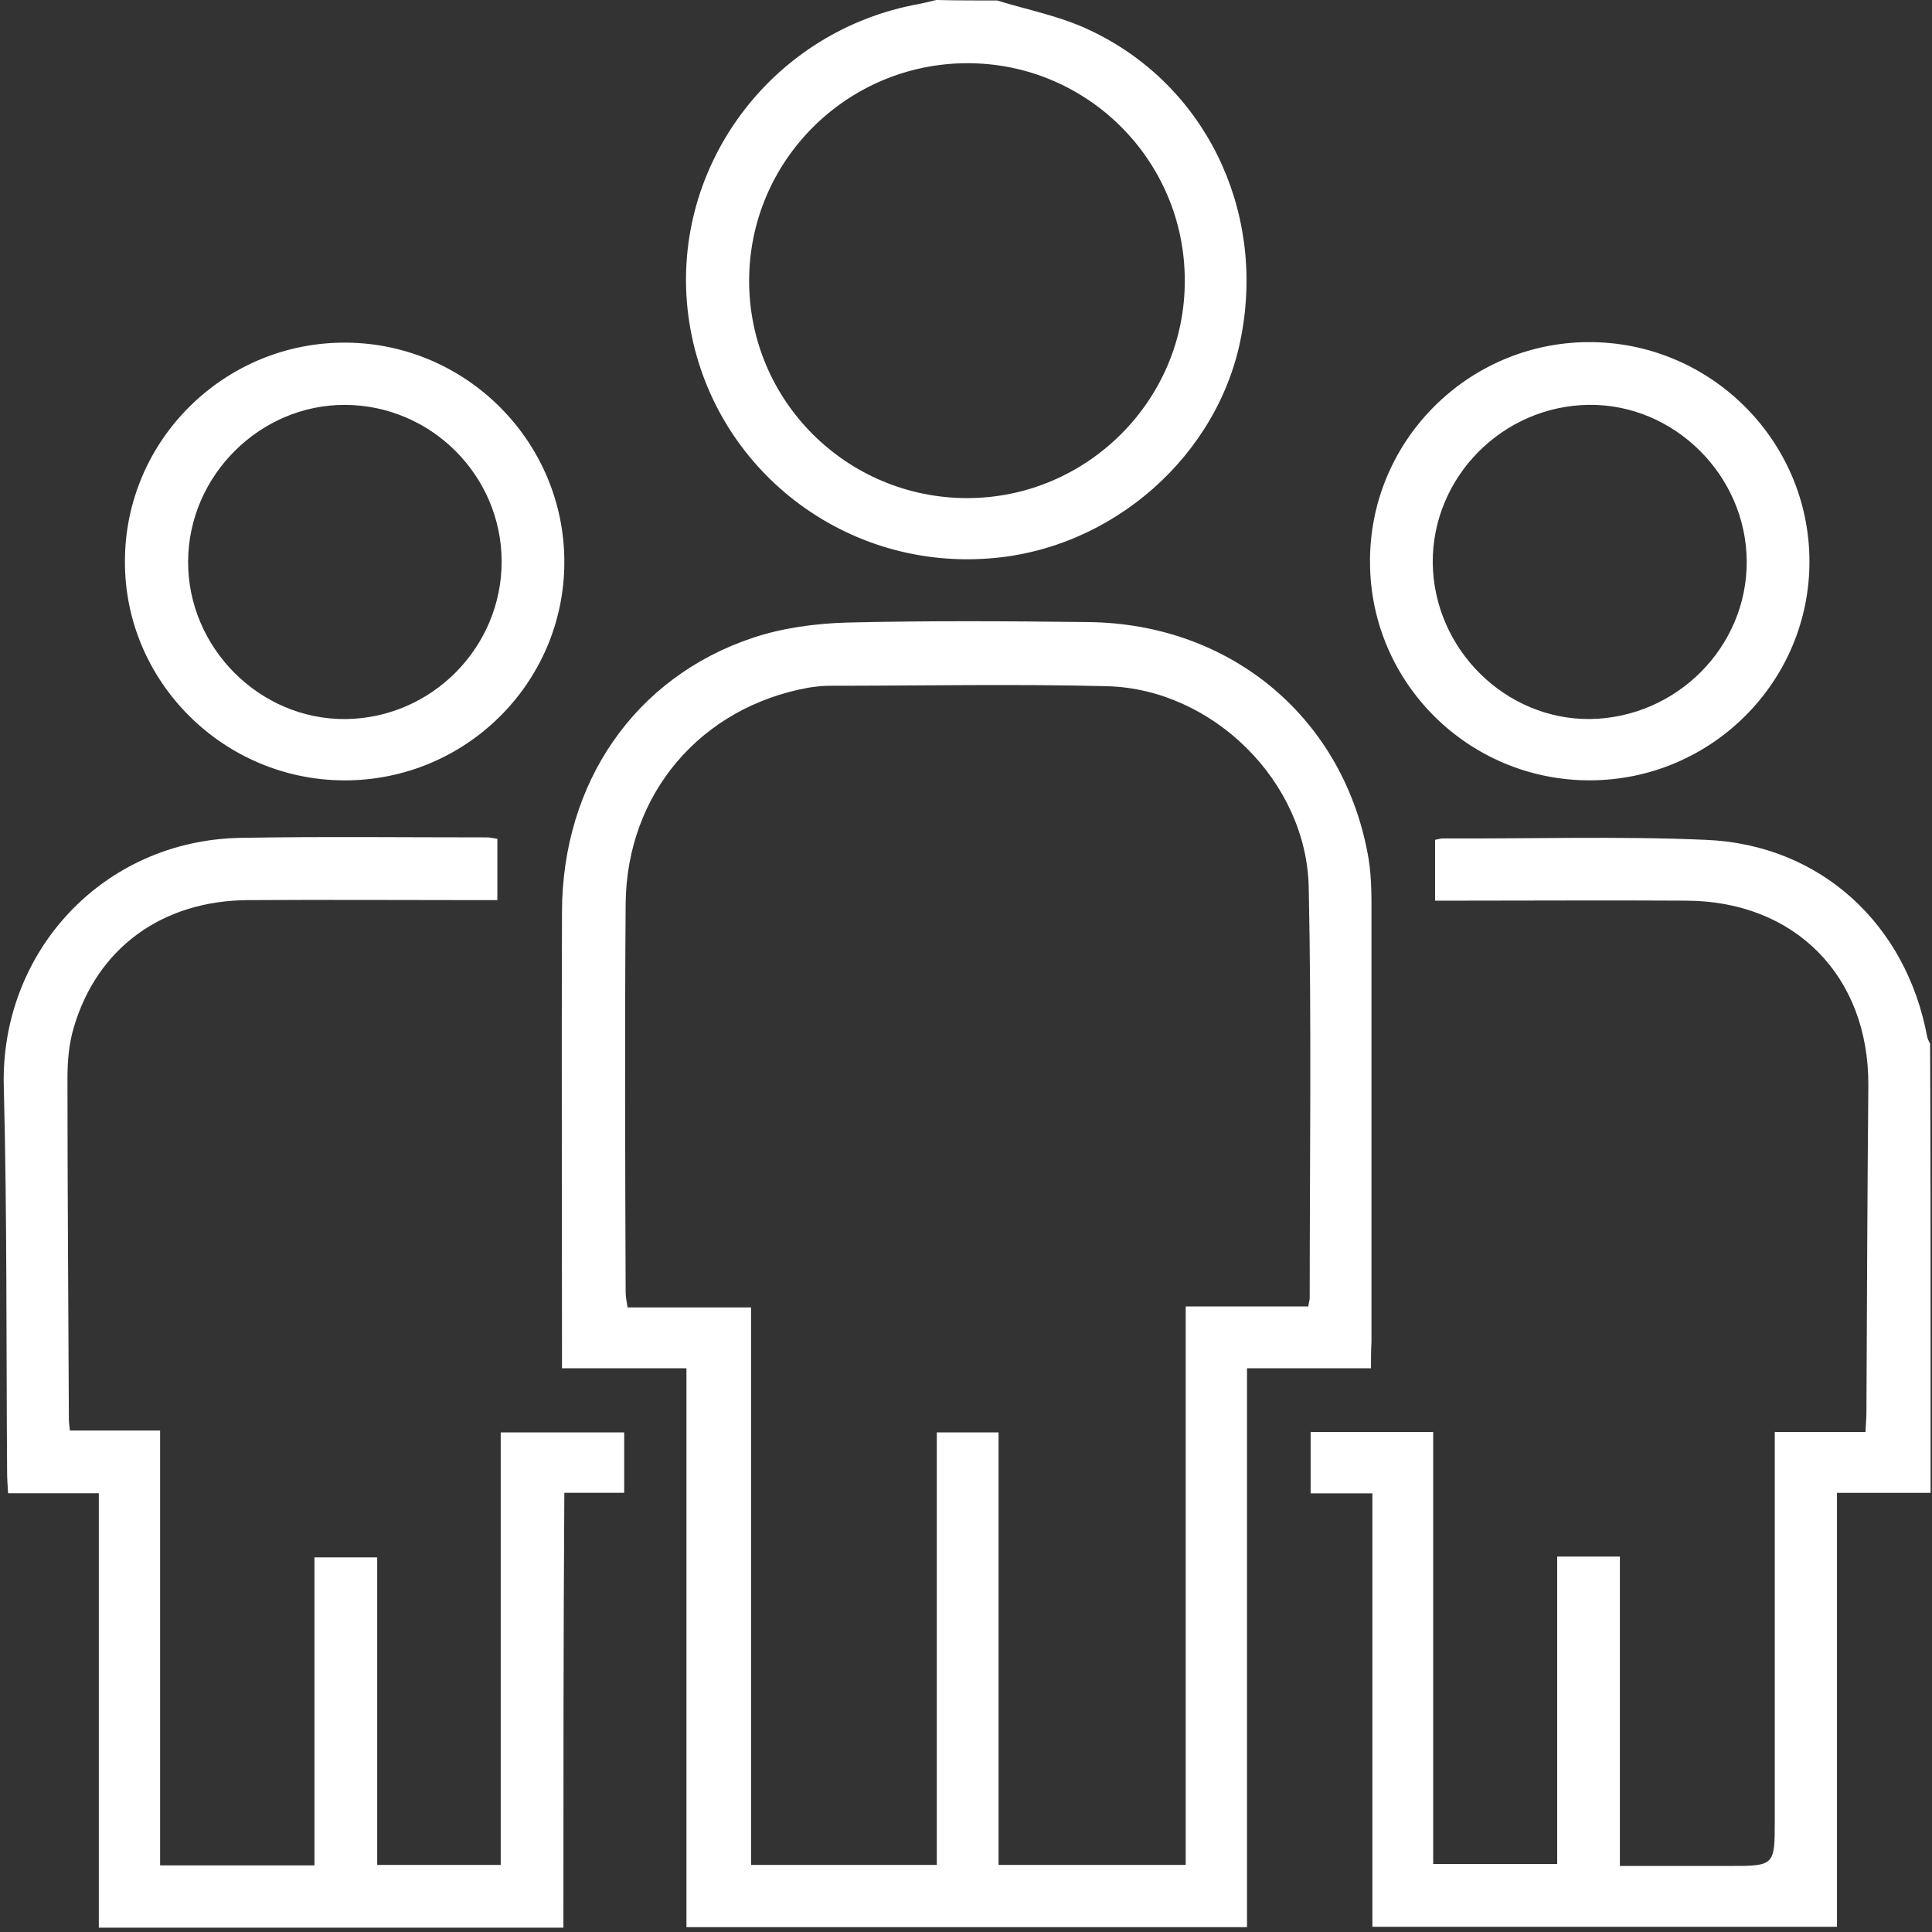
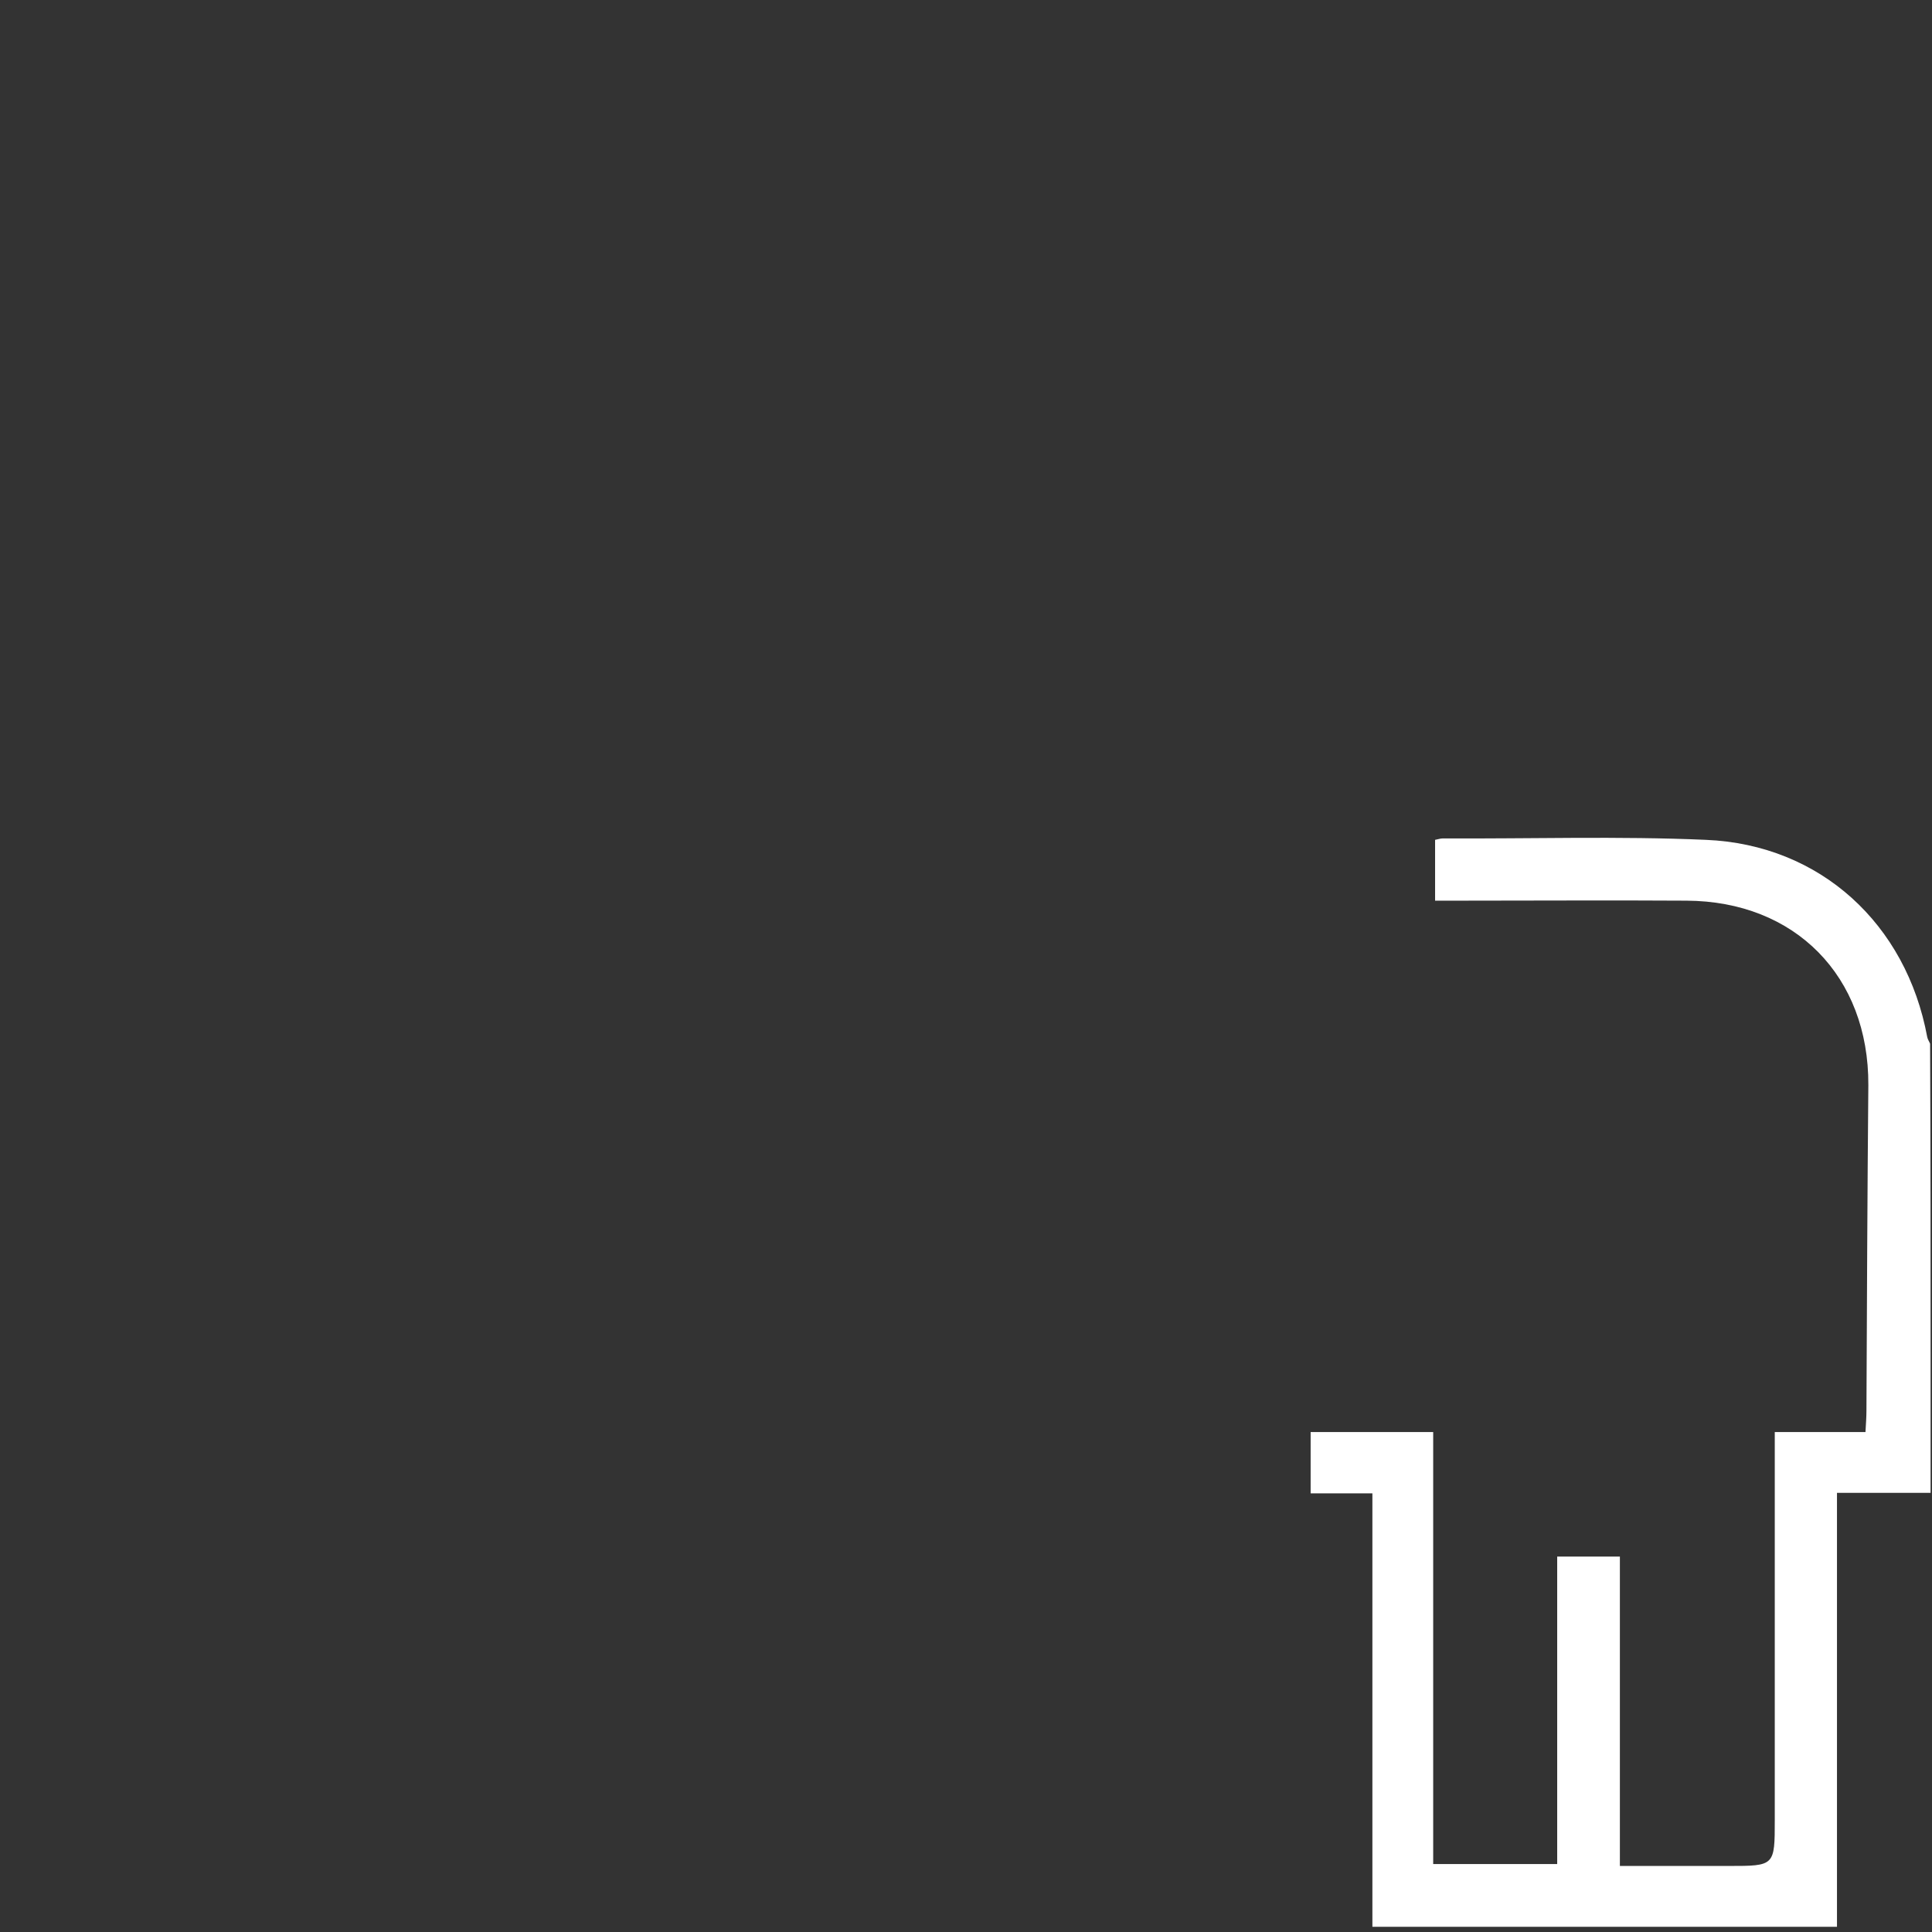
<svg xmlns="http://www.w3.org/2000/svg" width="60" height="60" viewBox="0 0 60 60" fill="none">
  <rect x="0" y="0" width="60" height="60" fill="#333333" stroke="none" />
  <path d="M59.956 42.466C59.956 43.75 59.956 45.019 59.956 46.362C58.893 46.362 57.993 46.362 57.049 46.362C57.049 50.894 57.049 55.351 57.049 59.838C52.225 59.838 47.445 59.838 42.621 59.838C42.621 55.366 42.621 50.908 42.621 46.377C41.957 46.377 41.352 46.377 40.703 46.377C40.703 45.698 40.703 45.108 40.703 44.473C41.957 44.473 43.211 44.473 44.509 44.473C44.509 48.931 44.509 53.388 44.509 57.89C45.808 57.89 47.062 57.89 48.36 57.89C48.36 54.702 48.36 51.543 48.36 48.34C49.024 48.34 49.629 48.34 50.307 48.34C50.307 51.543 50.307 54.702 50.307 57.949C51.473 57.949 52.579 57.949 53.686 57.949C55.117 57.949 55.117 57.949 55.117 56.517C55.117 52.753 55.117 48.99 55.117 45.24C55.117 45.004 55.117 44.768 55.117 44.473C56.046 44.473 56.961 44.473 57.934 44.473C57.949 44.207 57.964 44.001 57.964 43.809C57.979 40.444 57.993 37.063 58.023 33.698C58.038 30.318 55.751 27.986 52.373 27.971C49.997 27.956 47.622 27.971 45.247 27.971C45.041 27.971 44.819 27.971 44.568 27.971C44.568 27.322 44.568 26.717 44.568 26.082C44.657 26.067 44.731 26.038 44.804 26.038C47.534 26.052 50.263 25.964 52.977 26.082C56.533 26.23 59.203 28.695 59.852 32.207C59.867 32.281 59.911 32.34 59.941 32.414C59.956 35.765 59.956 39.115 59.956 42.466Z" fill="white" />
-   <path d="M30.966 0.015C31.925 0.31 32.929 0.502 33.828 0.93C37.399 2.598 39.302 6.48 38.549 10.435C37.856 14.14 34.551 17.063 30.716 17.343C26.069 17.697 21.982 14.391 21.377 9.801C20.787 5.299 23.841 1.077 28.34 0.162C28.591 0.118 28.827 0.059 29.078 0C29.727 0.015 30.347 0.015 30.966 0.015ZM30.022 1.963C26.29 1.978 23.265 5.004 23.265 8.723C23.265 12.457 26.305 15.469 30.037 15.469C33.755 15.469 36.809 12.428 36.794 8.708C36.794 4.974 33.755 1.948 30.022 1.963Z" fill="white" />
-   <path d="M42.577 42.492C41.264 42.492 40.025 42.492 38.727 42.492C38.727 48.308 38.727 54.064 38.727 59.85C32.899 59.85 27.145 59.85 21.318 59.85C21.318 54.079 21.318 48.308 21.318 42.492C20.005 42.492 18.766 42.492 17.453 42.492C17.453 42.241 17.453 42.049 17.453 41.872C17.453 37.356 17.438 32.824 17.453 28.308C17.468 24.308 19.71 21.031 23.384 19.806C24.313 19.496 25.331 19.363 26.305 19.334C28.798 19.274 31.291 19.289 33.784 19.319C38.254 19.363 41.766 22.33 42.503 26.669C42.606 27.304 42.592 27.953 42.592 28.588C42.592 32.957 42.592 37.326 42.592 41.68C42.577 41.931 42.577 42.167 42.577 42.492ZM29.093 57.916C29.093 53.415 29.093 48.942 29.093 44.485C29.757 44.485 30.362 44.485 31.011 44.485C31.011 48.972 31.011 53.429 31.011 57.916C32.958 57.916 34.861 57.916 36.823 57.916C36.823 52.116 36.823 46.374 36.823 40.573C38.136 40.573 39.376 40.573 40.63 40.573C40.644 40.455 40.674 40.382 40.674 40.308C40.674 36.057 40.733 31.806 40.644 27.57C40.585 24.278 37.664 21.4 34.389 21.311C31.512 21.238 28.621 21.297 25.744 21.297C25.537 21.297 25.316 21.326 25.11 21.356C21.761 21.961 19.459 24.647 19.43 28.072C19.4 32.086 19.415 36.101 19.43 40.116C19.43 40.263 19.459 40.411 19.489 40.603C20.772 40.603 22.012 40.603 23.325 40.603C23.325 46.404 23.325 52.16 23.325 57.916C25.257 57.916 27.145 57.916 29.093 57.916Z" fill="white" />
-   <path d="M17.497 59.865C12.628 59.865 7.878 59.865 3.069 59.865C3.069 55.378 3.069 50.921 3.069 46.375C2.11 46.375 1.195 46.375 0.251 46.375C0.236 46.109 0.221 45.932 0.221 45.74C0.192 41.74 0.221 37.755 0.118 33.755C-8.89674e-05 29.592 3.172 26.094 7.48 26.02C10.032 25.976 12.584 26.006 15.136 26.006C15.225 26.006 15.328 26.035 15.446 26.05C15.446 26.67 15.446 27.26 15.446 27.954C15.24 27.954 15.033 27.954 14.827 27.954C12.451 27.954 10.076 27.939 7.701 27.954C5.031 27.969 3.01 29.445 2.287 31.924C2.139 32.426 2.095 32.958 2.095 33.489C2.095 37.017 2.124 40.544 2.139 44.072C2.139 44.161 2.154 44.264 2.169 44.426C3.083 44.426 3.983 44.426 4.972 44.426C4.972 48.958 4.972 53.43 4.972 57.932C6.609 57.932 8.158 57.932 9.766 57.932C9.766 54.744 9.766 51.57 9.766 48.367C10.445 48.367 11.05 48.367 11.714 48.367C11.714 51.541 11.714 54.714 11.714 57.917C12.997 57.917 14.236 57.917 15.55 57.917C15.55 53.459 15.55 48.987 15.55 44.485C16.863 44.485 18.102 44.485 19.385 44.485C19.385 45.076 19.385 45.696 19.385 46.36C18.78 46.36 18.19 46.36 17.526 46.36C17.497 50.877 17.497 55.349 17.497 59.865Z" fill="white" />
-   <path d="M49.392 24.234C45.63 24.249 42.562 21.223 42.547 17.474C42.518 13.725 45.557 10.655 49.304 10.625C53.081 10.596 56.179 13.651 56.194 17.415C56.208 21.164 53.154 24.219 49.392 24.234ZM44.495 17.474C44.524 20.16 46.752 22.36 49.392 22.33C52.077 22.286 54.261 20.086 54.246 17.43C54.231 14.758 51.989 12.544 49.348 12.573C46.663 12.603 44.48 14.817 44.495 17.474Z" fill="white" />
-   <path d="M10.681 24.235C6.934 24.22 3.865 21.165 3.88 17.43C3.88 13.667 6.978 10.611 10.755 10.641C14.502 10.67 17.541 13.741 17.526 17.475C17.512 21.224 14.443 24.25 10.681 24.235ZM15.579 17.445C15.579 14.774 13.396 12.589 10.725 12.574C8.085 12.56 5.857 14.759 5.842 17.43C5.827 20.117 8.07 22.36 10.74 22.331C13.41 22.301 15.579 20.102 15.579 17.445Z" fill="white" />
</svg>